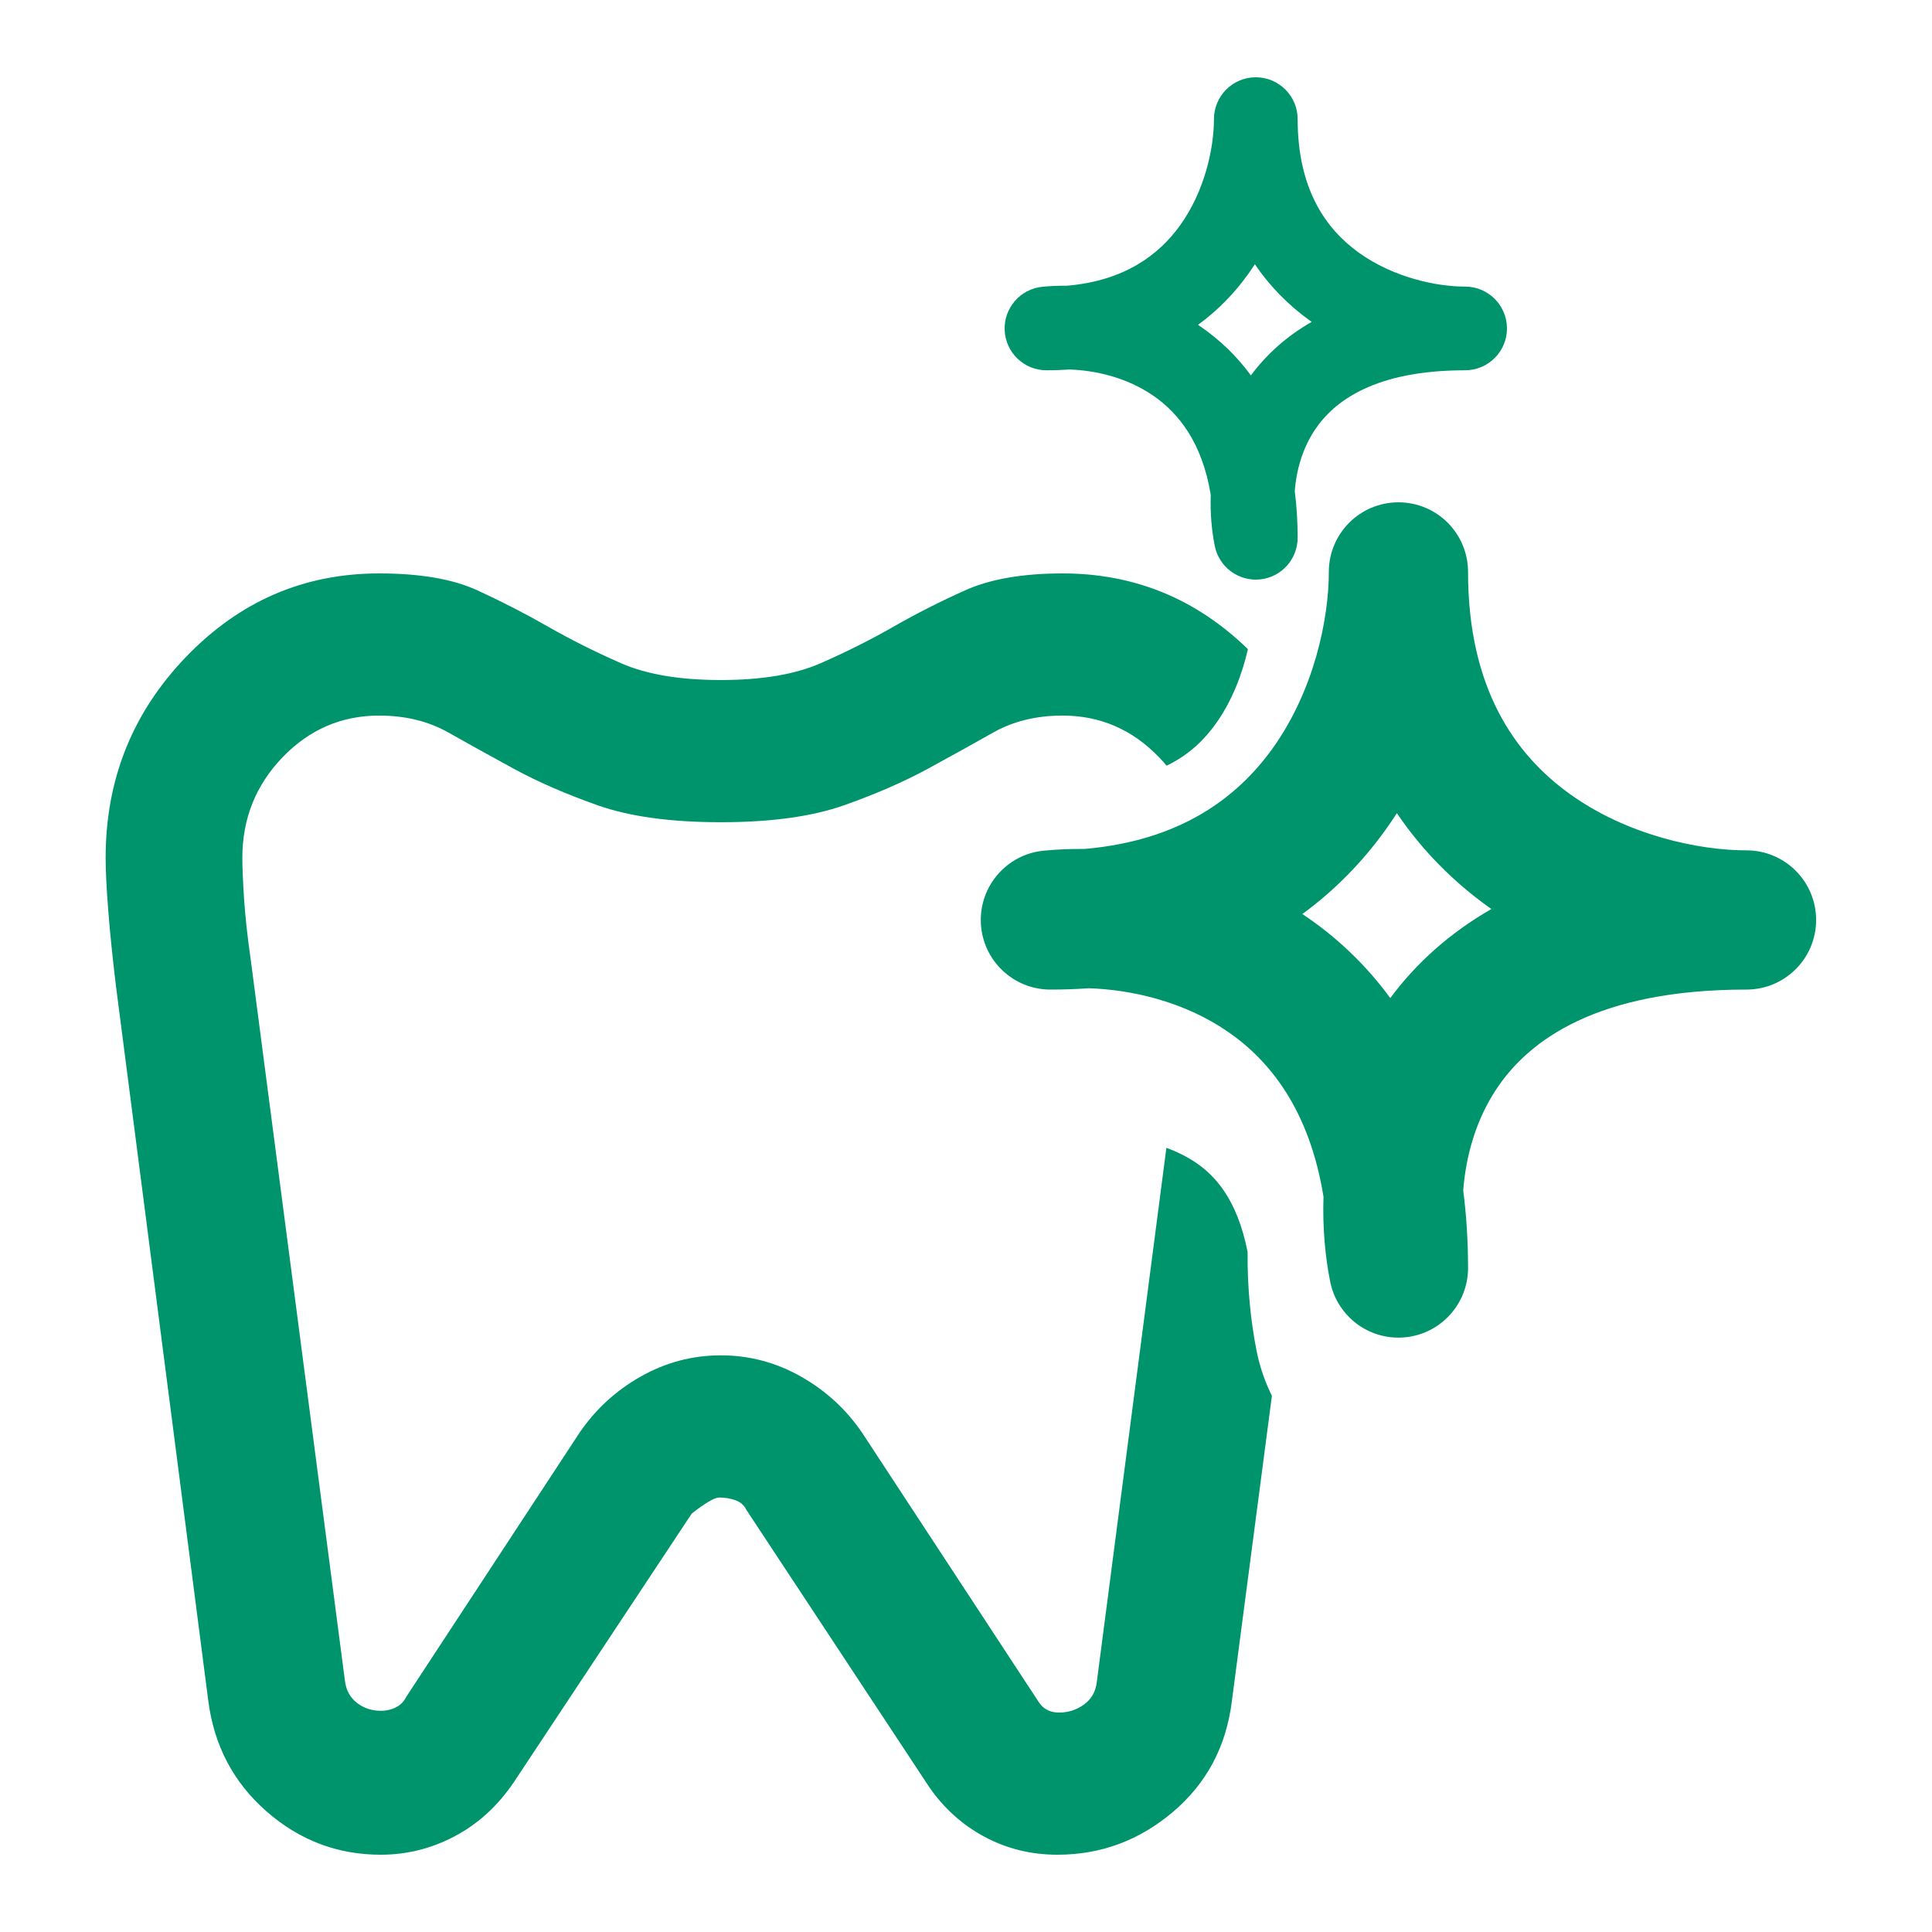
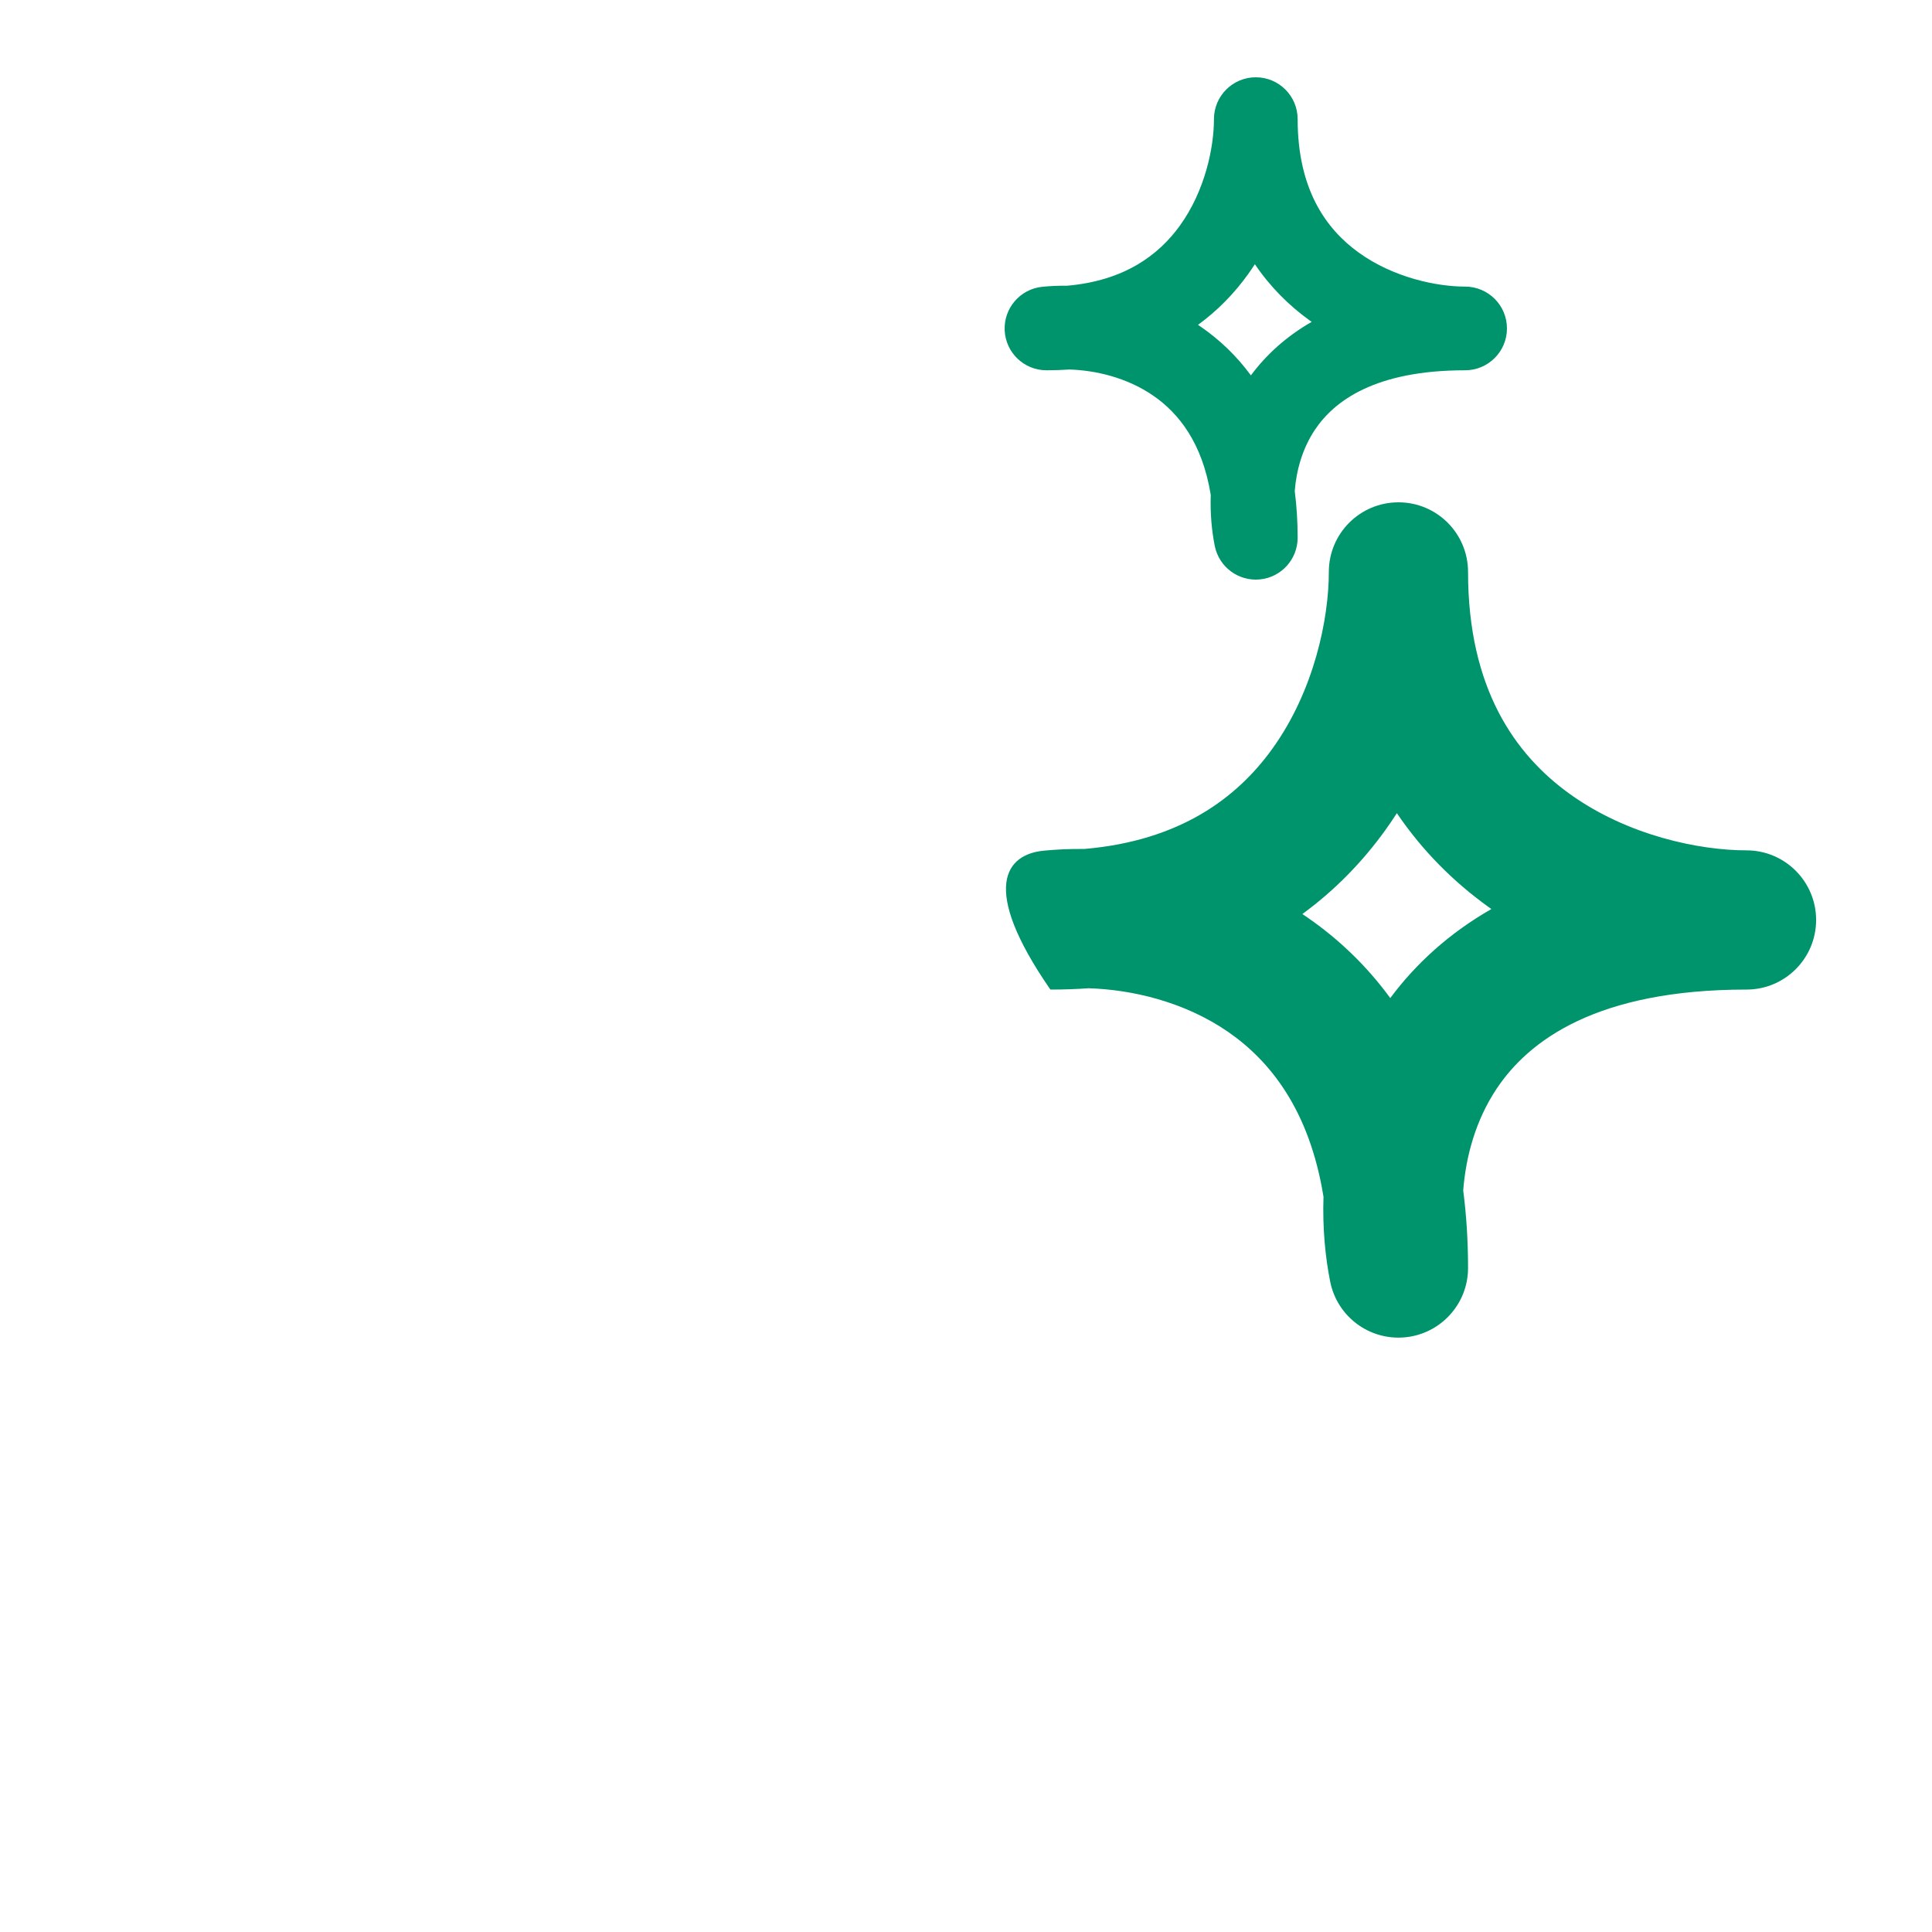
<svg xmlns="http://www.w3.org/2000/svg" width="50" height="50" viewBox="0 0 50 50" fill="none">
-   <path fill-rule="evenodd" clip-rule="evenodd" d="M32.296 16.8C30.951 15.493 29.352 14.84 27.499 14.84C26.468 14.84 25.627 14.986 24.979 15.277C24.33 15.568 23.711 15.882 23.121 16.22C22.532 16.557 21.905 16.871 21.242 17.162C20.578 17.454 19.716 17.599 18.655 17.599C17.593 17.599 16.731 17.454 16.068 17.162C15.404 16.871 14.778 16.557 14.188 16.22C13.598 15.882 12.987 15.568 12.353 15.277C11.719 14.986 10.871 14.84 9.81 14.84C7.864 14.84 6.199 15.56 4.813 17.002C3.427 18.443 2.734 20.175 2.734 22.199C2.734 22.536 2.756 22.988 2.801 23.555C2.845 24.123 2.911 24.774 3 25.51L5.388 43.999C5.535 45.164 6.036 46.122 6.891 46.873C7.746 47.625 8.734 48 9.854 48C10.532 48 11.174 47.839 11.778 47.517C12.382 47.195 12.891 46.728 13.304 46.114L17.903 39.17C18.257 38.894 18.493 38.756 18.61 38.756C18.758 38.756 18.898 38.779 19.031 38.825C19.163 38.871 19.259 38.955 19.318 39.078L24.05 46.252C24.433 46.804 24.912 47.234 25.487 47.54C26.062 47.847 26.689 48 27.367 48C28.487 48 29.482 47.632 30.352 46.896C31.221 46.16 31.73 45.21 31.878 44.045L32.917 36.123C32.739 35.766 32.605 35.38 32.523 34.972C32.369 34.201 32.279 33.329 32.288 32.402C32.014 31.006 31.421 30.416 30.967 30.102C30.732 29.94 30.466 29.808 30.186 29.706L28.384 43.539C28.354 43.784 28.244 43.976 28.052 44.114C27.86 44.252 27.647 44.321 27.411 44.321C27.293 44.321 27.19 44.298 27.101 44.252C27.013 44.206 26.939 44.137 26.88 44.045L22.325 37.1C21.913 36.487 21.382 35.996 20.733 35.628C20.085 35.26 19.392 35.076 18.655 35.076C17.918 35.076 17.225 35.26 16.576 35.628C15.928 35.996 15.397 36.487 14.984 37.1L10.518 43.907C10.459 44.029 10.37 44.121 10.252 44.183C10.134 44.244 10.002 44.275 9.854 44.275C9.618 44.275 9.412 44.206 9.235 44.068C9.058 43.93 8.955 43.738 8.926 43.493L6.493 24.866C6.405 24.253 6.346 23.716 6.316 23.256C6.287 22.797 6.272 22.444 6.272 22.199C6.272 21.187 6.619 20.321 7.311 19.6C8.004 18.88 8.837 18.519 9.81 18.519C10.488 18.519 11.085 18.665 11.601 18.956C12.117 19.247 12.685 19.562 13.304 19.899C13.923 20.236 14.645 20.55 15.471 20.842C16.296 21.133 17.358 21.279 18.655 21.279C19.952 21.279 21.013 21.133 21.839 20.842C22.664 20.55 23.387 20.236 24.006 19.899C24.625 19.562 25.192 19.247 25.708 18.956C26.224 18.665 26.821 18.519 27.499 18.519C28.472 18.519 29.305 18.88 29.998 19.6C30.066 19.671 30.131 19.743 30.192 19.816C30.791 19.526 31.176 19.131 31.461 18.735C31.883 18.149 32.15 17.443 32.296 16.8Z" fill="#00946D" />
-   <path fill-rule="evenodd" clip-rule="evenodd" d="M36.192 13C37.187 13 37.993 13.806 37.993 14.802C37.993 17.817 39.209 19.528 40.622 20.545C42.127 21.629 43.986 22.007 45.199 22.007C46.194 22.007 47.001 22.814 47.001 23.809C47.001 24.804 46.194 25.61 45.199 25.61C41.328 25.61 39.565 26.923 38.728 28.183C38.188 28.996 37.935 29.935 37.868 30.81C37.95 31.44 37.993 32.109 37.993 32.816C37.993 33.742 37.291 34.517 36.369 34.609C35.447 34.7 34.607 34.078 34.425 33.169C34.298 32.533 34.225 31.782 34.252 30.973C33.889 28.719 32.861 27.451 31.789 26.709C30.646 25.918 29.281 25.61 28.172 25.576C27.852 25.599 27.523 25.61 27.184 25.61C26.224 25.61 25.433 24.857 25.385 23.898C25.337 22.94 26.05 22.112 27.005 22.016C27.331 21.984 27.686 21.967 28.062 21.971C30.54 21.759 32.014 20.648 32.928 19.378C34.011 17.874 34.39 16.014 34.39 14.802C34.39 13.806 35.197 13 36.192 13ZM36.151 21.045C36.056 21.193 35.956 21.339 35.852 21.484C35.272 22.29 34.56 23.03 33.705 23.655C33.749 23.685 33.794 23.715 33.839 23.746C34.64 24.3 35.367 24.991 35.98 25.83C36.65 24.928 37.516 24.145 38.596 23.526C38.569 23.507 38.543 23.488 38.517 23.469C37.625 22.827 36.814 22.024 36.151 21.045Z" fill="#00946D" />
+   <path fill-rule="evenodd" clip-rule="evenodd" d="M36.192 13C37.187 13 37.993 13.806 37.993 14.802C37.993 17.817 39.209 19.528 40.622 20.545C42.127 21.629 43.986 22.007 45.199 22.007C46.194 22.007 47.001 22.814 47.001 23.809C47.001 24.804 46.194 25.61 45.199 25.61C41.328 25.61 39.565 26.923 38.728 28.183C38.188 28.996 37.935 29.935 37.868 30.81C37.95 31.44 37.993 32.109 37.993 32.816C37.993 33.742 37.291 34.517 36.369 34.609C35.447 34.7 34.607 34.078 34.425 33.169C34.298 32.533 34.225 31.782 34.252 30.973C33.889 28.719 32.861 27.451 31.789 26.709C30.646 25.918 29.281 25.61 28.172 25.576C27.852 25.599 27.523 25.61 27.184 25.61C25.337 22.94 26.05 22.112 27.005 22.016C27.331 21.984 27.686 21.967 28.062 21.971C30.54 21.759 32.014 20.648 32.928 19.378C34.011 17.874 34.39 16.014 34.39 14.802C34.39 13.806 35.197 13 36.192 13ZM36.151 21.045C36.056 21.193 35.956 21.339 35.852 21.484C35.272 22.29 34.56 23.03 33.705 23.655C33.749 23.685 33.794 23.715 33.839 23.746C34.64 24.3 35.367 24.991 35.98 25.83C36.65 24.928 37.516 24.145 38.596 23.526C38.569 23.507 38.543 23.488 38.517 23.469C37.625 22.827 36.814 22.024 36.151 21.045Z" fill="#00946D" />
  <path fill-rule="evenodd" clip-rule="evenodd" d="M32.5 2C33.098 2 33.583 2.485 33.583 3.083C33.583 4.897 34.315 5.926 35.164 6.537C36.069 7.189 37.187 7.417 37.917 7.417C38.515 7.417 39 7.902 39 8.5C39 9.098 38.515 9.583 37.917 9.583C35.589 9.583 34.529 10.373 34.025 11.13C33.701 11.62 33.548 12.184 33.508 12.71C33.557 13.089 33.583 13.491 33.583 13.917C33.583 14.474 33.161 14.94 32.607 14.995C32.053 15.05 31.547 14.675 31.438 14.129C31.361 13.746 31.318 13.295 31.334 12.808C31.115 11.453 30.497 10.69 29.852 10.244C29.165 9.768 28.344 9.583 27.677 9.563C27.485 9.576 27.287 9.583 27.083 9.583C26.506 9.583 26.03 9.131 26.001 8.554C25.973 7.977 26.401 7.479 26.976 7.422C27.172 7.402 27.385 7.392 27.611 7.395C29.101 7.267 29.988 6.599 30.538 5.836C31.189 4.931 31.417 3.813 31.417 3.083C31.417 2.485 31.902 2 32.5 2ZM32.476 6.838C32.418 6.927 32.358 7.015 32.296 7.102C31.947 7.587 31.519 8.032 31.004 8.407C31.031 8.425 31.058 8.444 31.085 8.462C31.567 8.796 32.004 9.211 32.373 9.715C32.776 9.173 33.296 8.702 33.946 8.33C33.93 8.318 33.914 8.307 33.898 8.296C33.362 7.91 32.874 7.427 32.476 6.838Z" fill="#00946D" />
</svg>